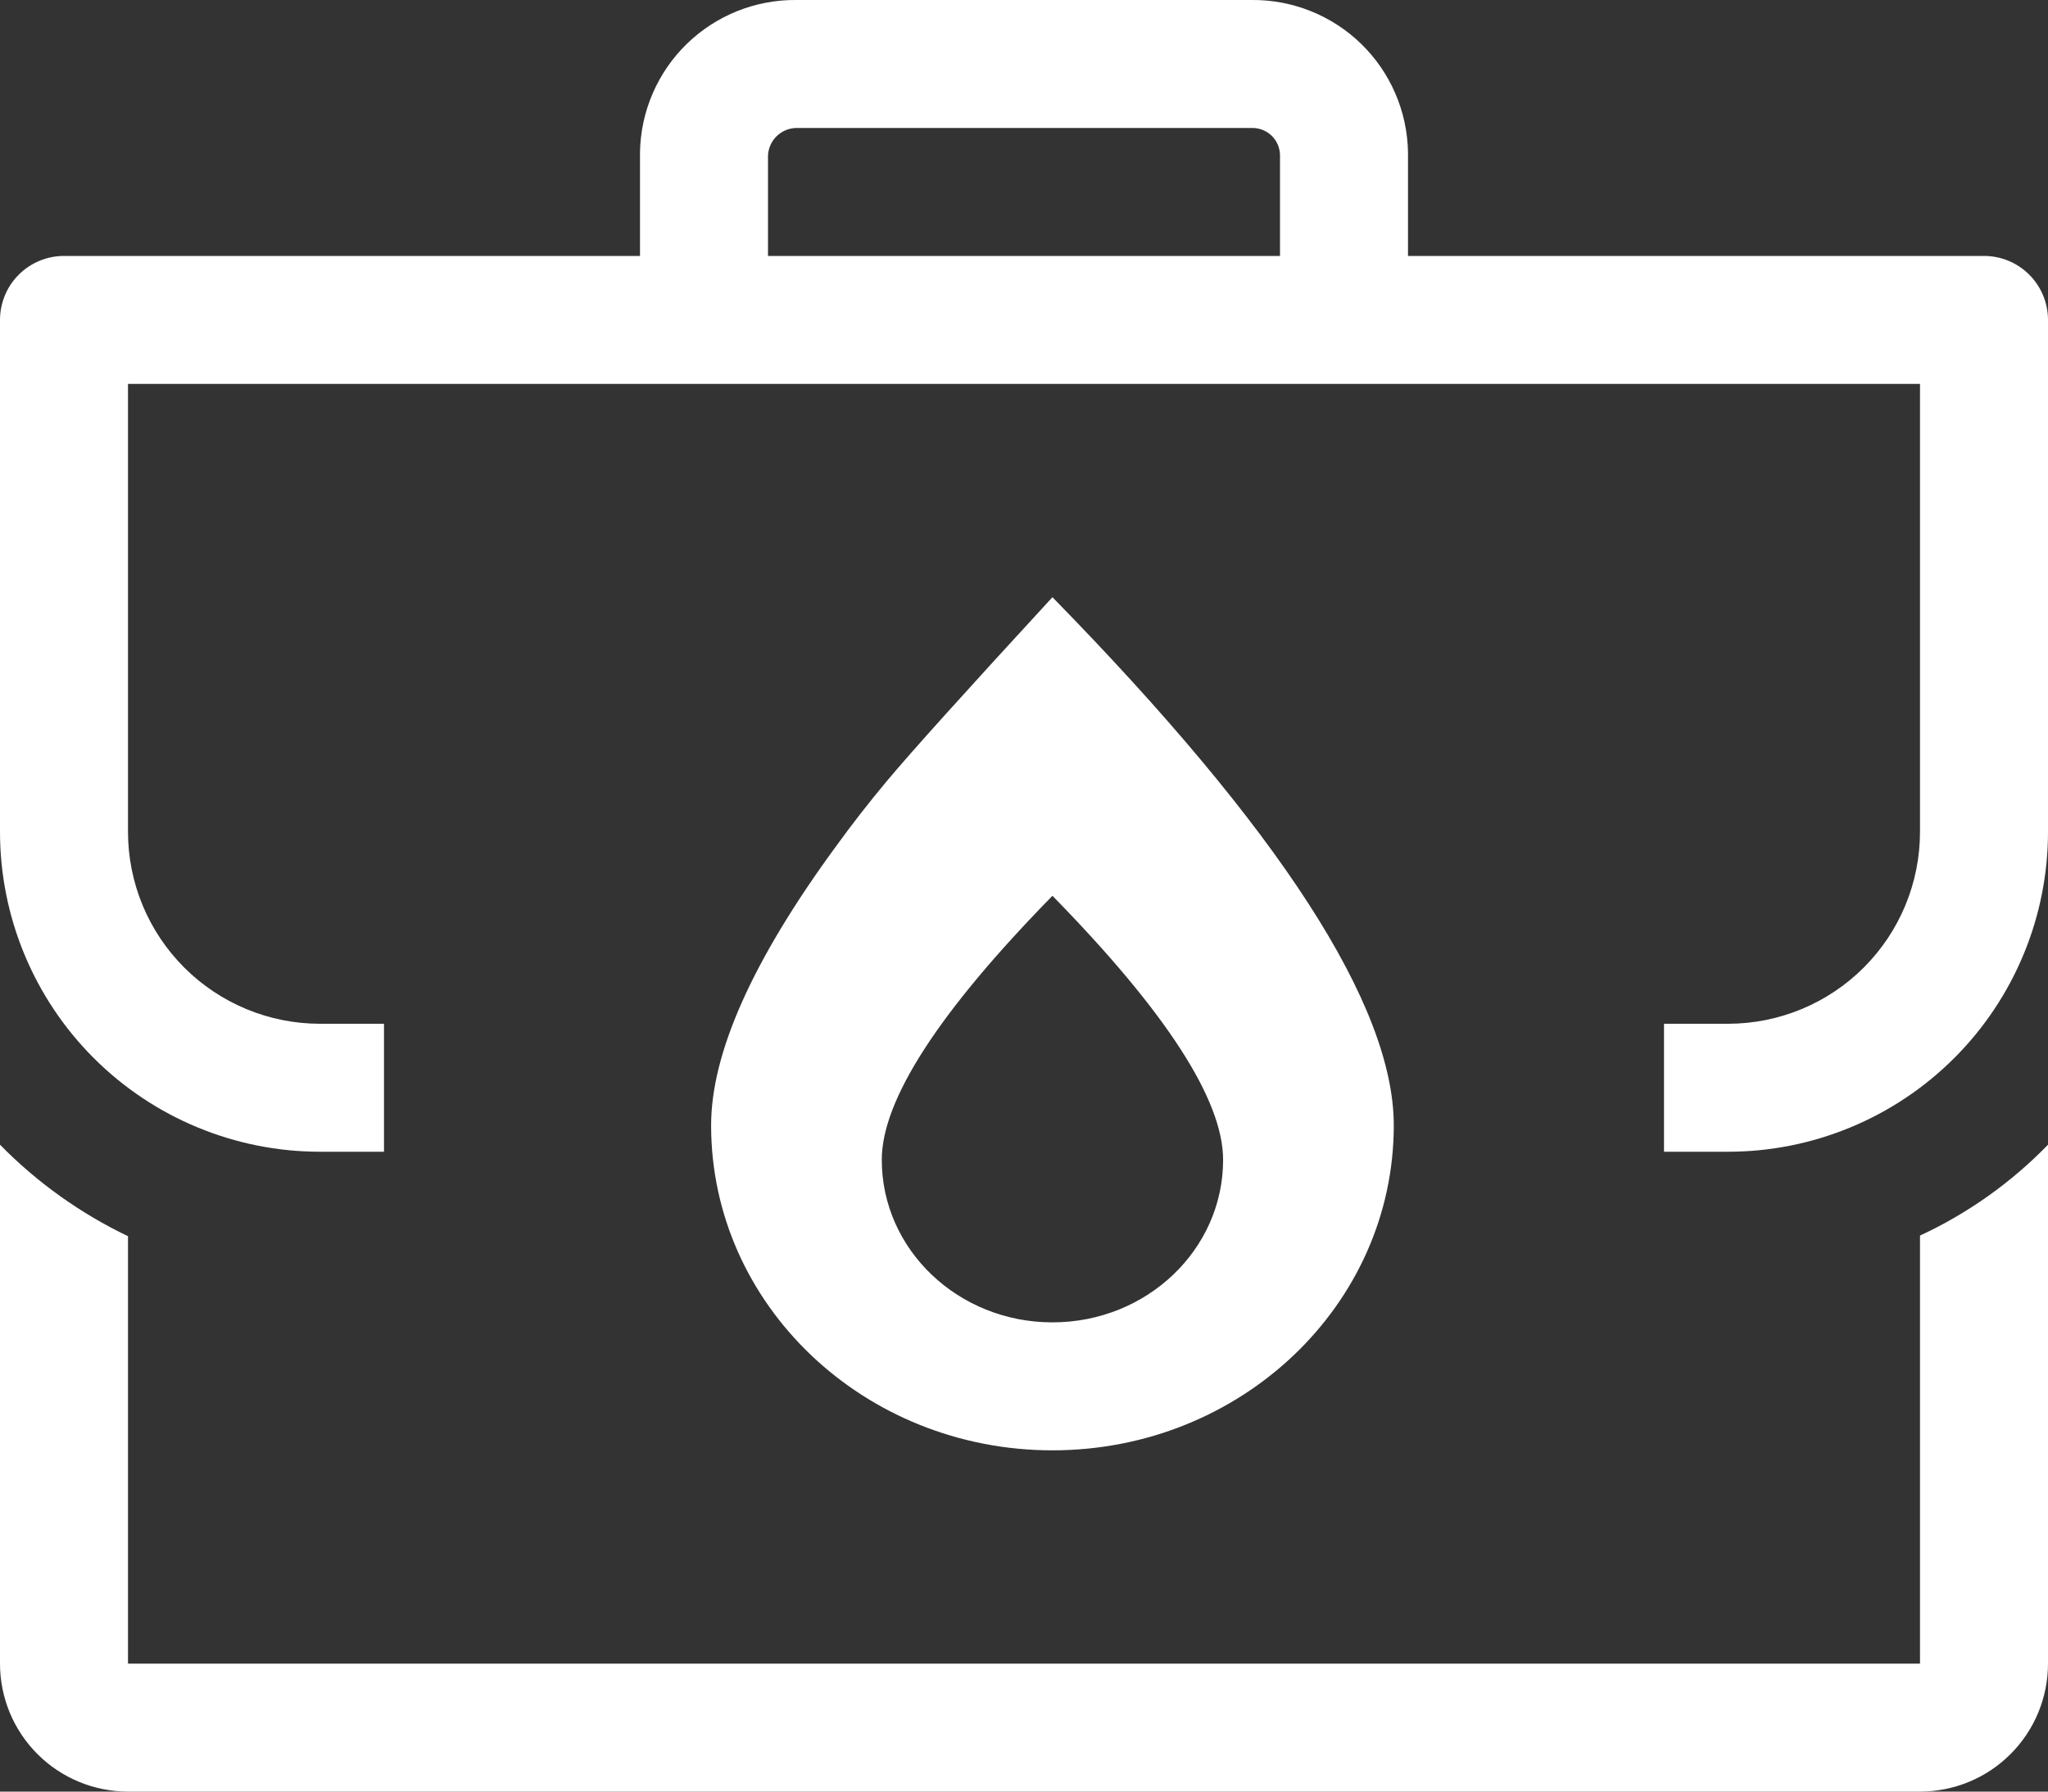
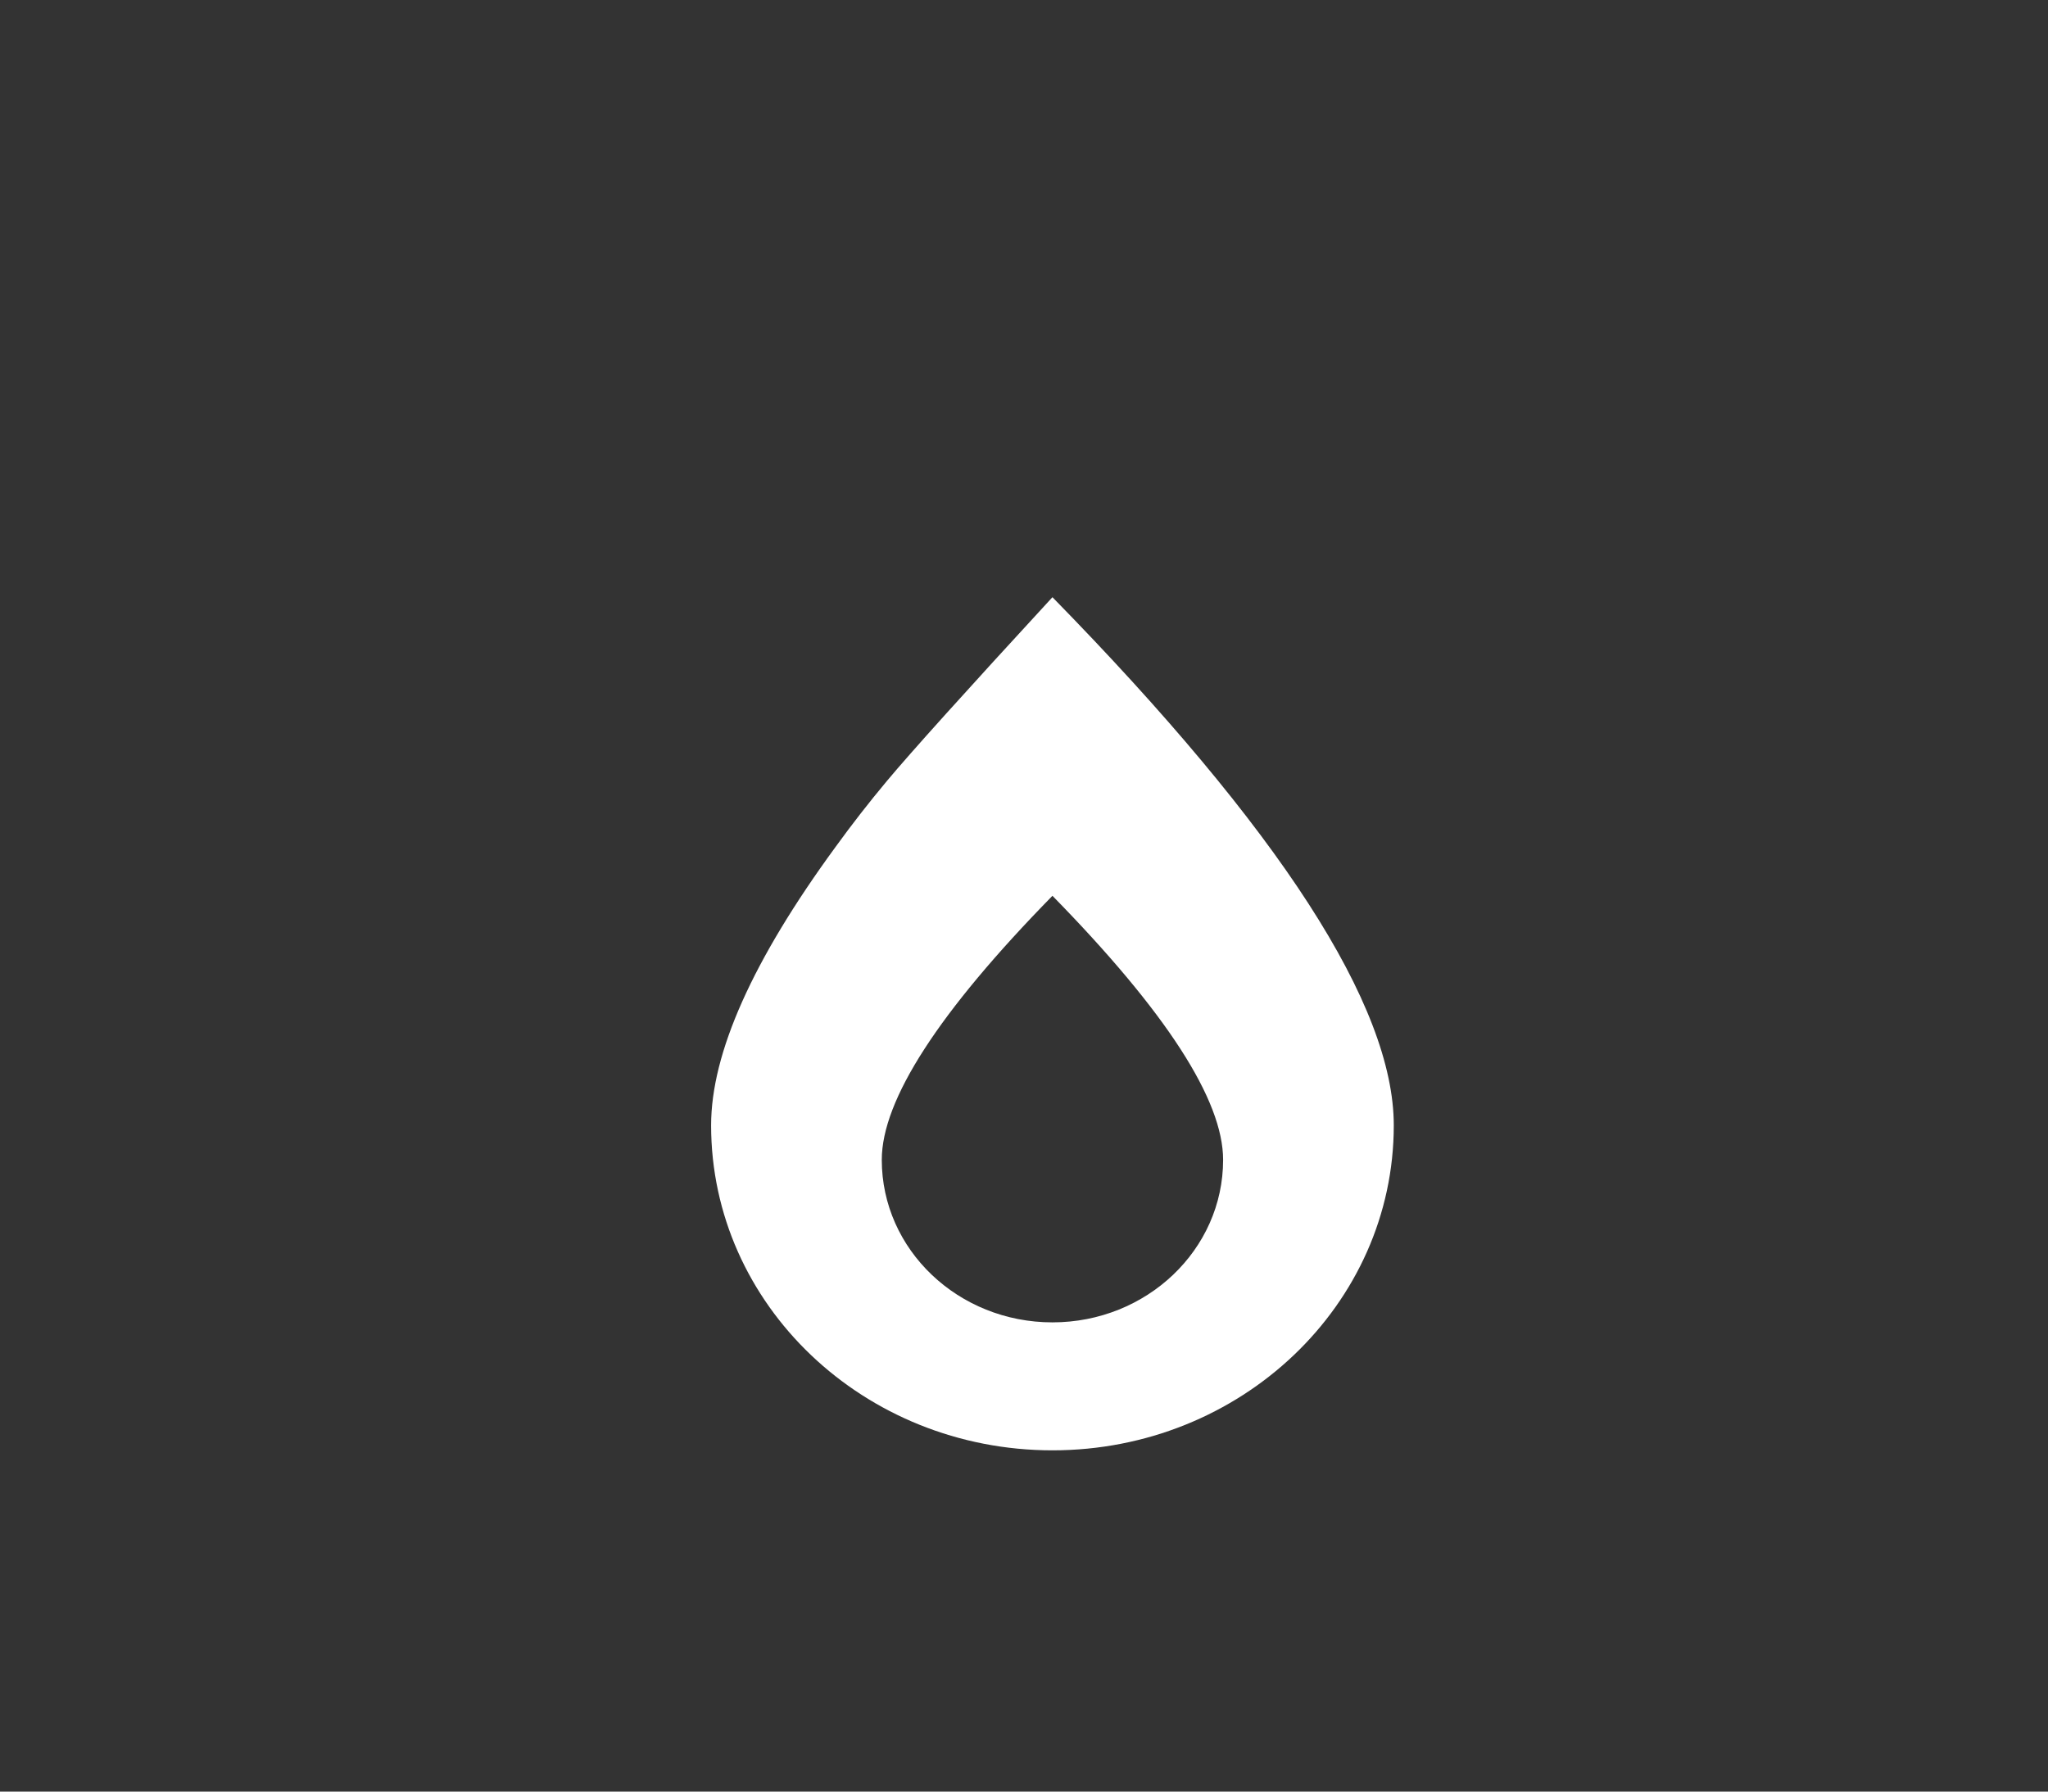
<svg xmlns="http://www.w3.org/2000/svg" width="72" height="63" viewBox="0 0 72 63" fill="none">
  <rect x="0" y="0" width="72" height="63" fill="#333333" stroke="none" />
-   <path d="M67.5 58.5H4.5V43.47C2.824 42.668 1.301 41.579 0 40.253V58.5C0 59.694 0.474 60.839 1.318 61.682C2.162 62.526 3.307 63 4.5 63H67.5C68.694 63 69.838 62.526 70.682 61.682C71.526 60.839 72 59.694 72 58.5V40.253C70.708 41.584 69.183 42.667 67.5 43.448V58.5Z" fill="white" />
-   <path d="M69.75 9H49.5V5.355C49.476 3.915 48.883 2.543 47.85 1.539C46.817 0.536 45.428 -0.018 43.987 0H28.012C26.572 -0.018 25.183 0.536 24.15 1.539C23.117 2.543 22.524 3.915 22.5 5.355V9H2.25C1.653 9 1.081 9.237 0.659 9.659C0.237 10.081 0 10.654 0 11.25V29.25C0 32.234 1.185 35.096 3.295 37.205C5.405 39.315 8.266 40.5 11.25 40.5H13.5V36H11.25C9.46 36 7.743 35.289 6.477 34.023C5.211 32.758 4.5 31.041 4.5 29.25V13.5H67.5V29.25C67.5 31.041 66.789 32.758 65.523 34.023C64.257 35.289 62.54 36 60.75 36H58.5V40.5H60.75C63.734 40.5 66.595 39.315 68.705 37.205C70.815 35.096 72 32.234 72 29.25V11.25C72 10.654 71.763 10.081 71.341 9.659C70.919 9.237 70.347 9 69.75 9ZM45 9H27V5.468C27.012 5.207 27.123 4.961 27.312 4.781C27.501 4.601 27.752 4.5 28.012 4.5H44.01C44.137 4.497 44.264 4.52 44.382 4.565C44.501 4.611 44.609 4.68 44.701 4.768C44.793 4.856 44.867 4.961 44.918 5.077C44.969 5.193 44.997 5.318 45 5.445V9Z" fill="white" />
  <path d="M37 51C30.373 51 25 45.883 25 39.572C25 37.032 26.456 33.771 29.371 29.787C29.945 28.994 30.547 28.221 31.174 27.47C32.01 26.468 33.952 24.311 37 21C44.999 29.174 49 35.364 49 39.572C49 45.883 43.627 51 37 51ZM37 46.5C40.315 46.5 43 43.941 43 40.785C43 38.682 41.001 35.586 37 31.5C32.999 35.586 31 38.682 31 40.785C31 43.941 33.685 46.5 37 46.5Z" fill="white" />
</svg>